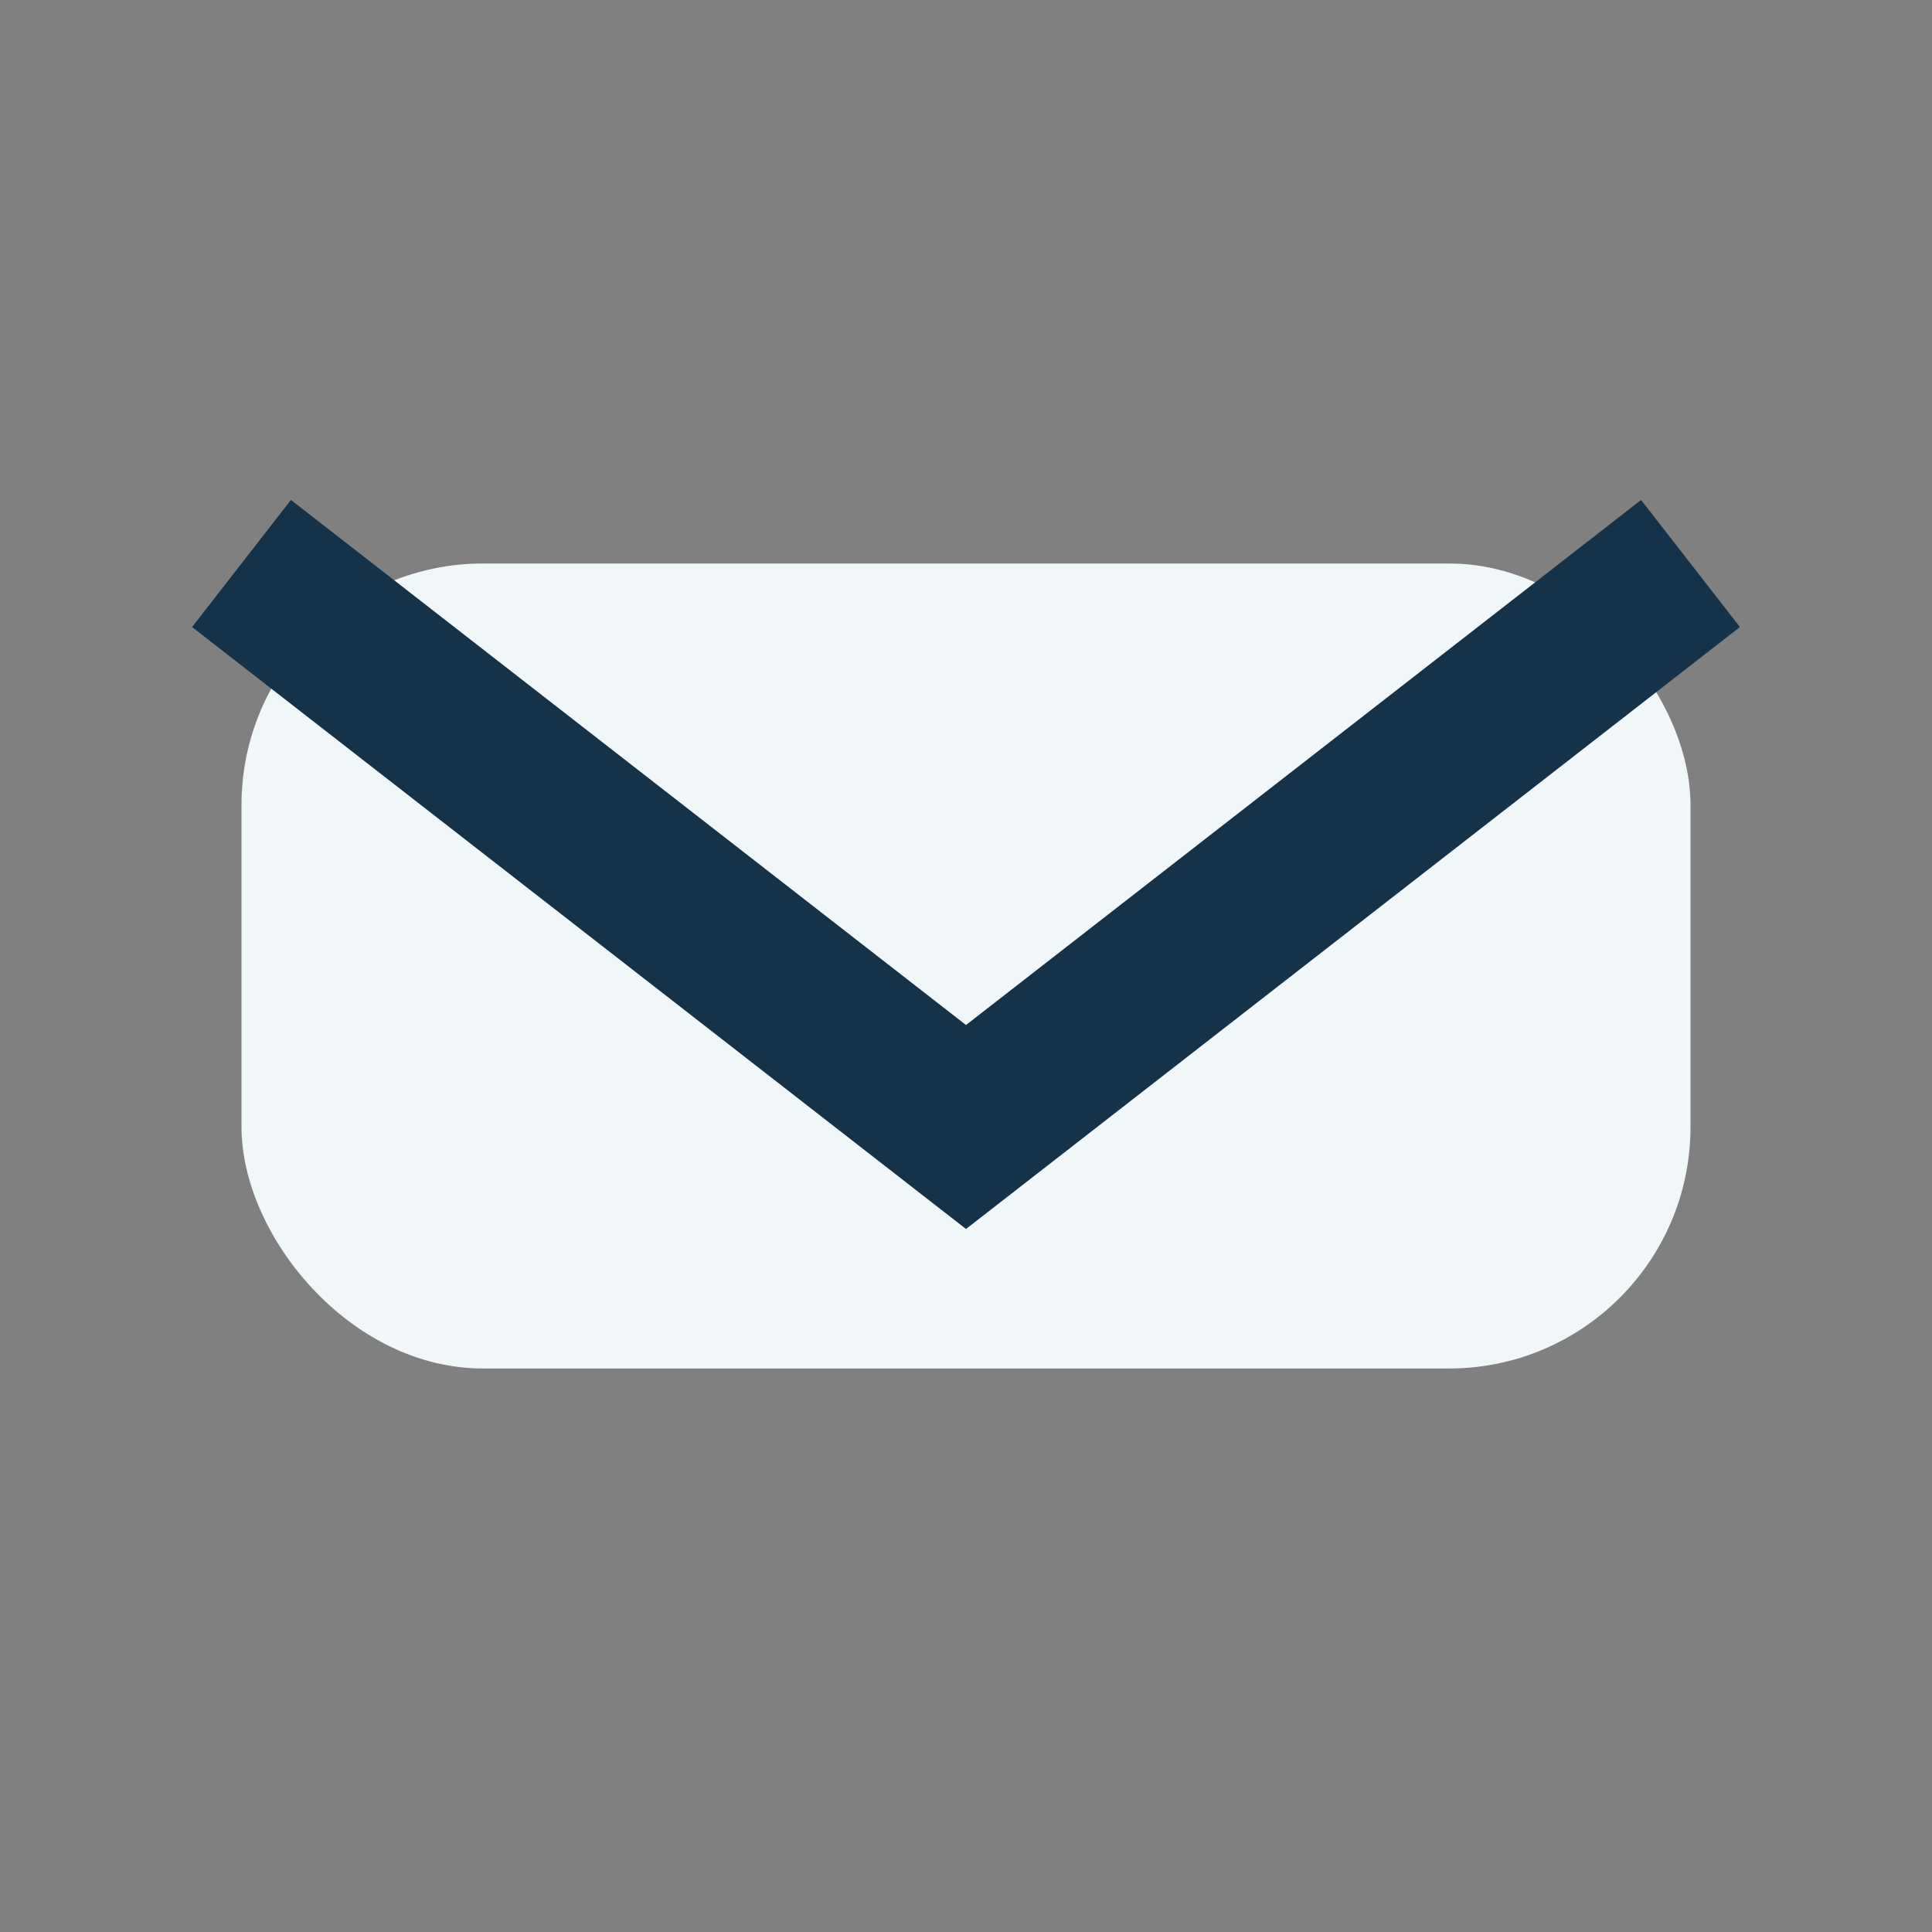
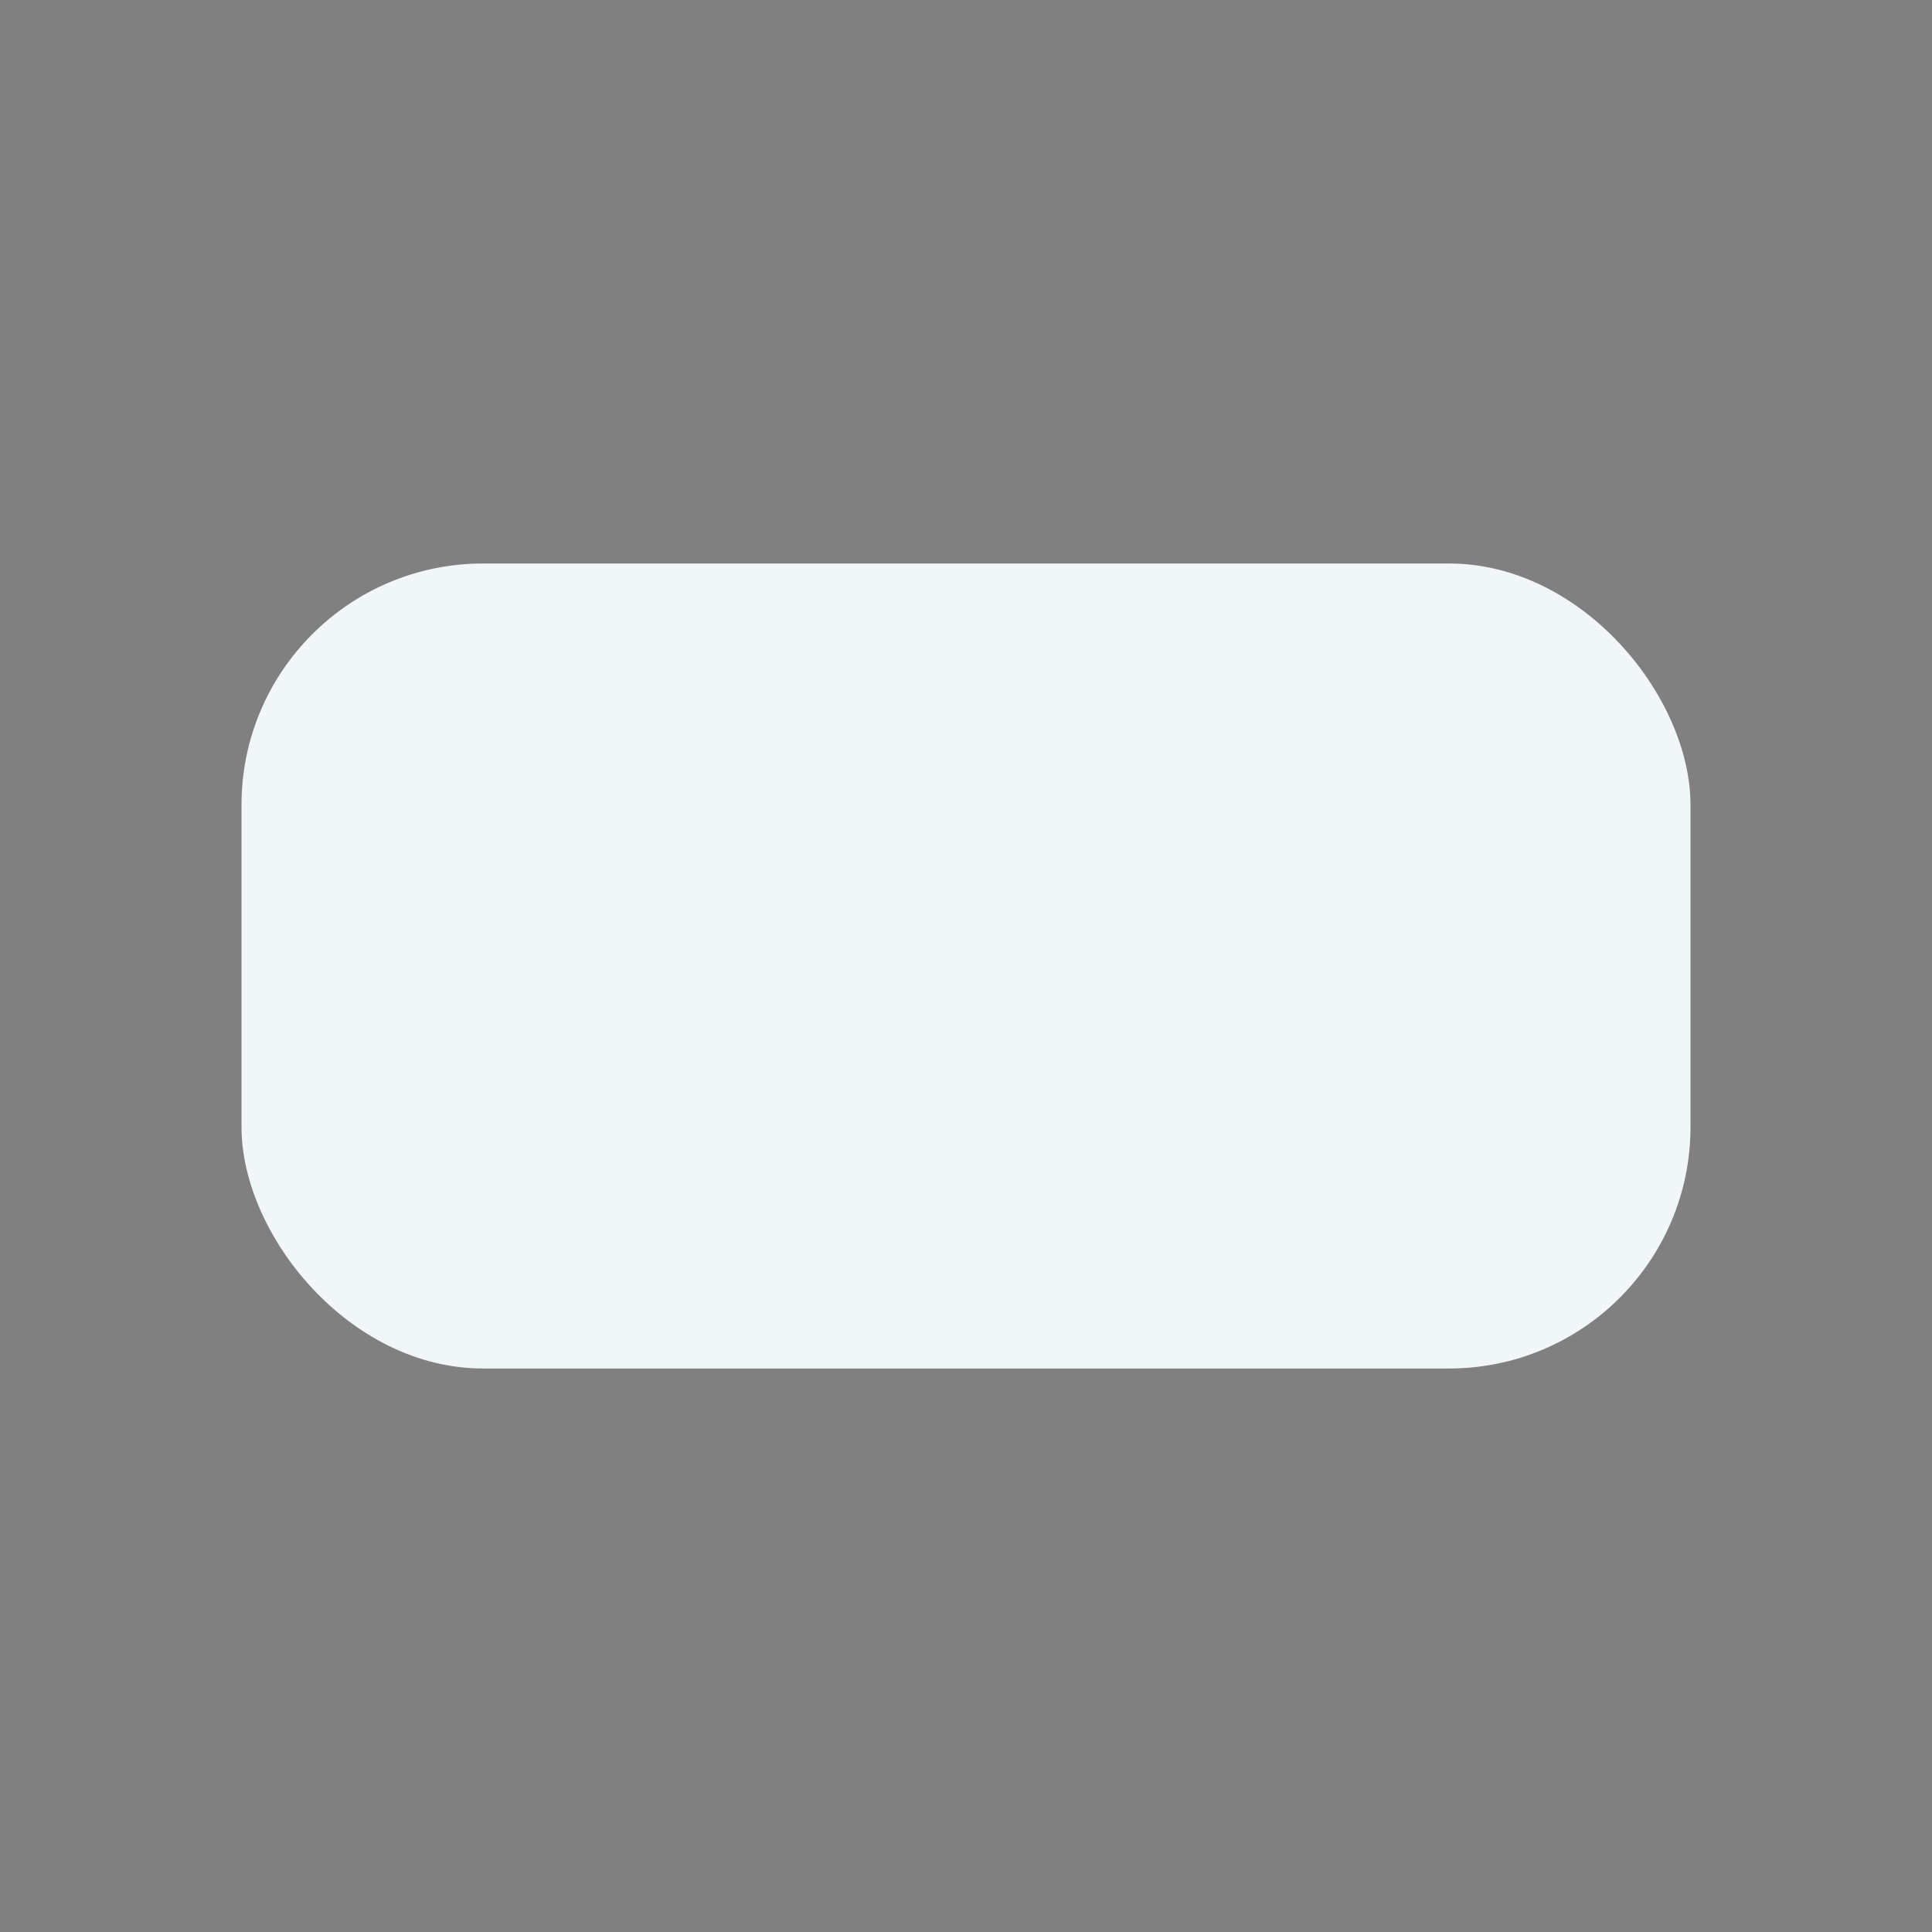
<svg xmlns="http://www.w3.org/2000/svg" width="24" height="24" viewBox="0 0 24 24">
  <rect x="0" y="0" width="24" height="24" fill="#808080" stroke="none" />
  <rect x="3" y="7" width="18" height="10" rx="3" fill="#F1F6F8" />
-   <path d="M3 7l9 7 9-7" fill="none" stroke="#143249" stroke-width="2" />
</svg>